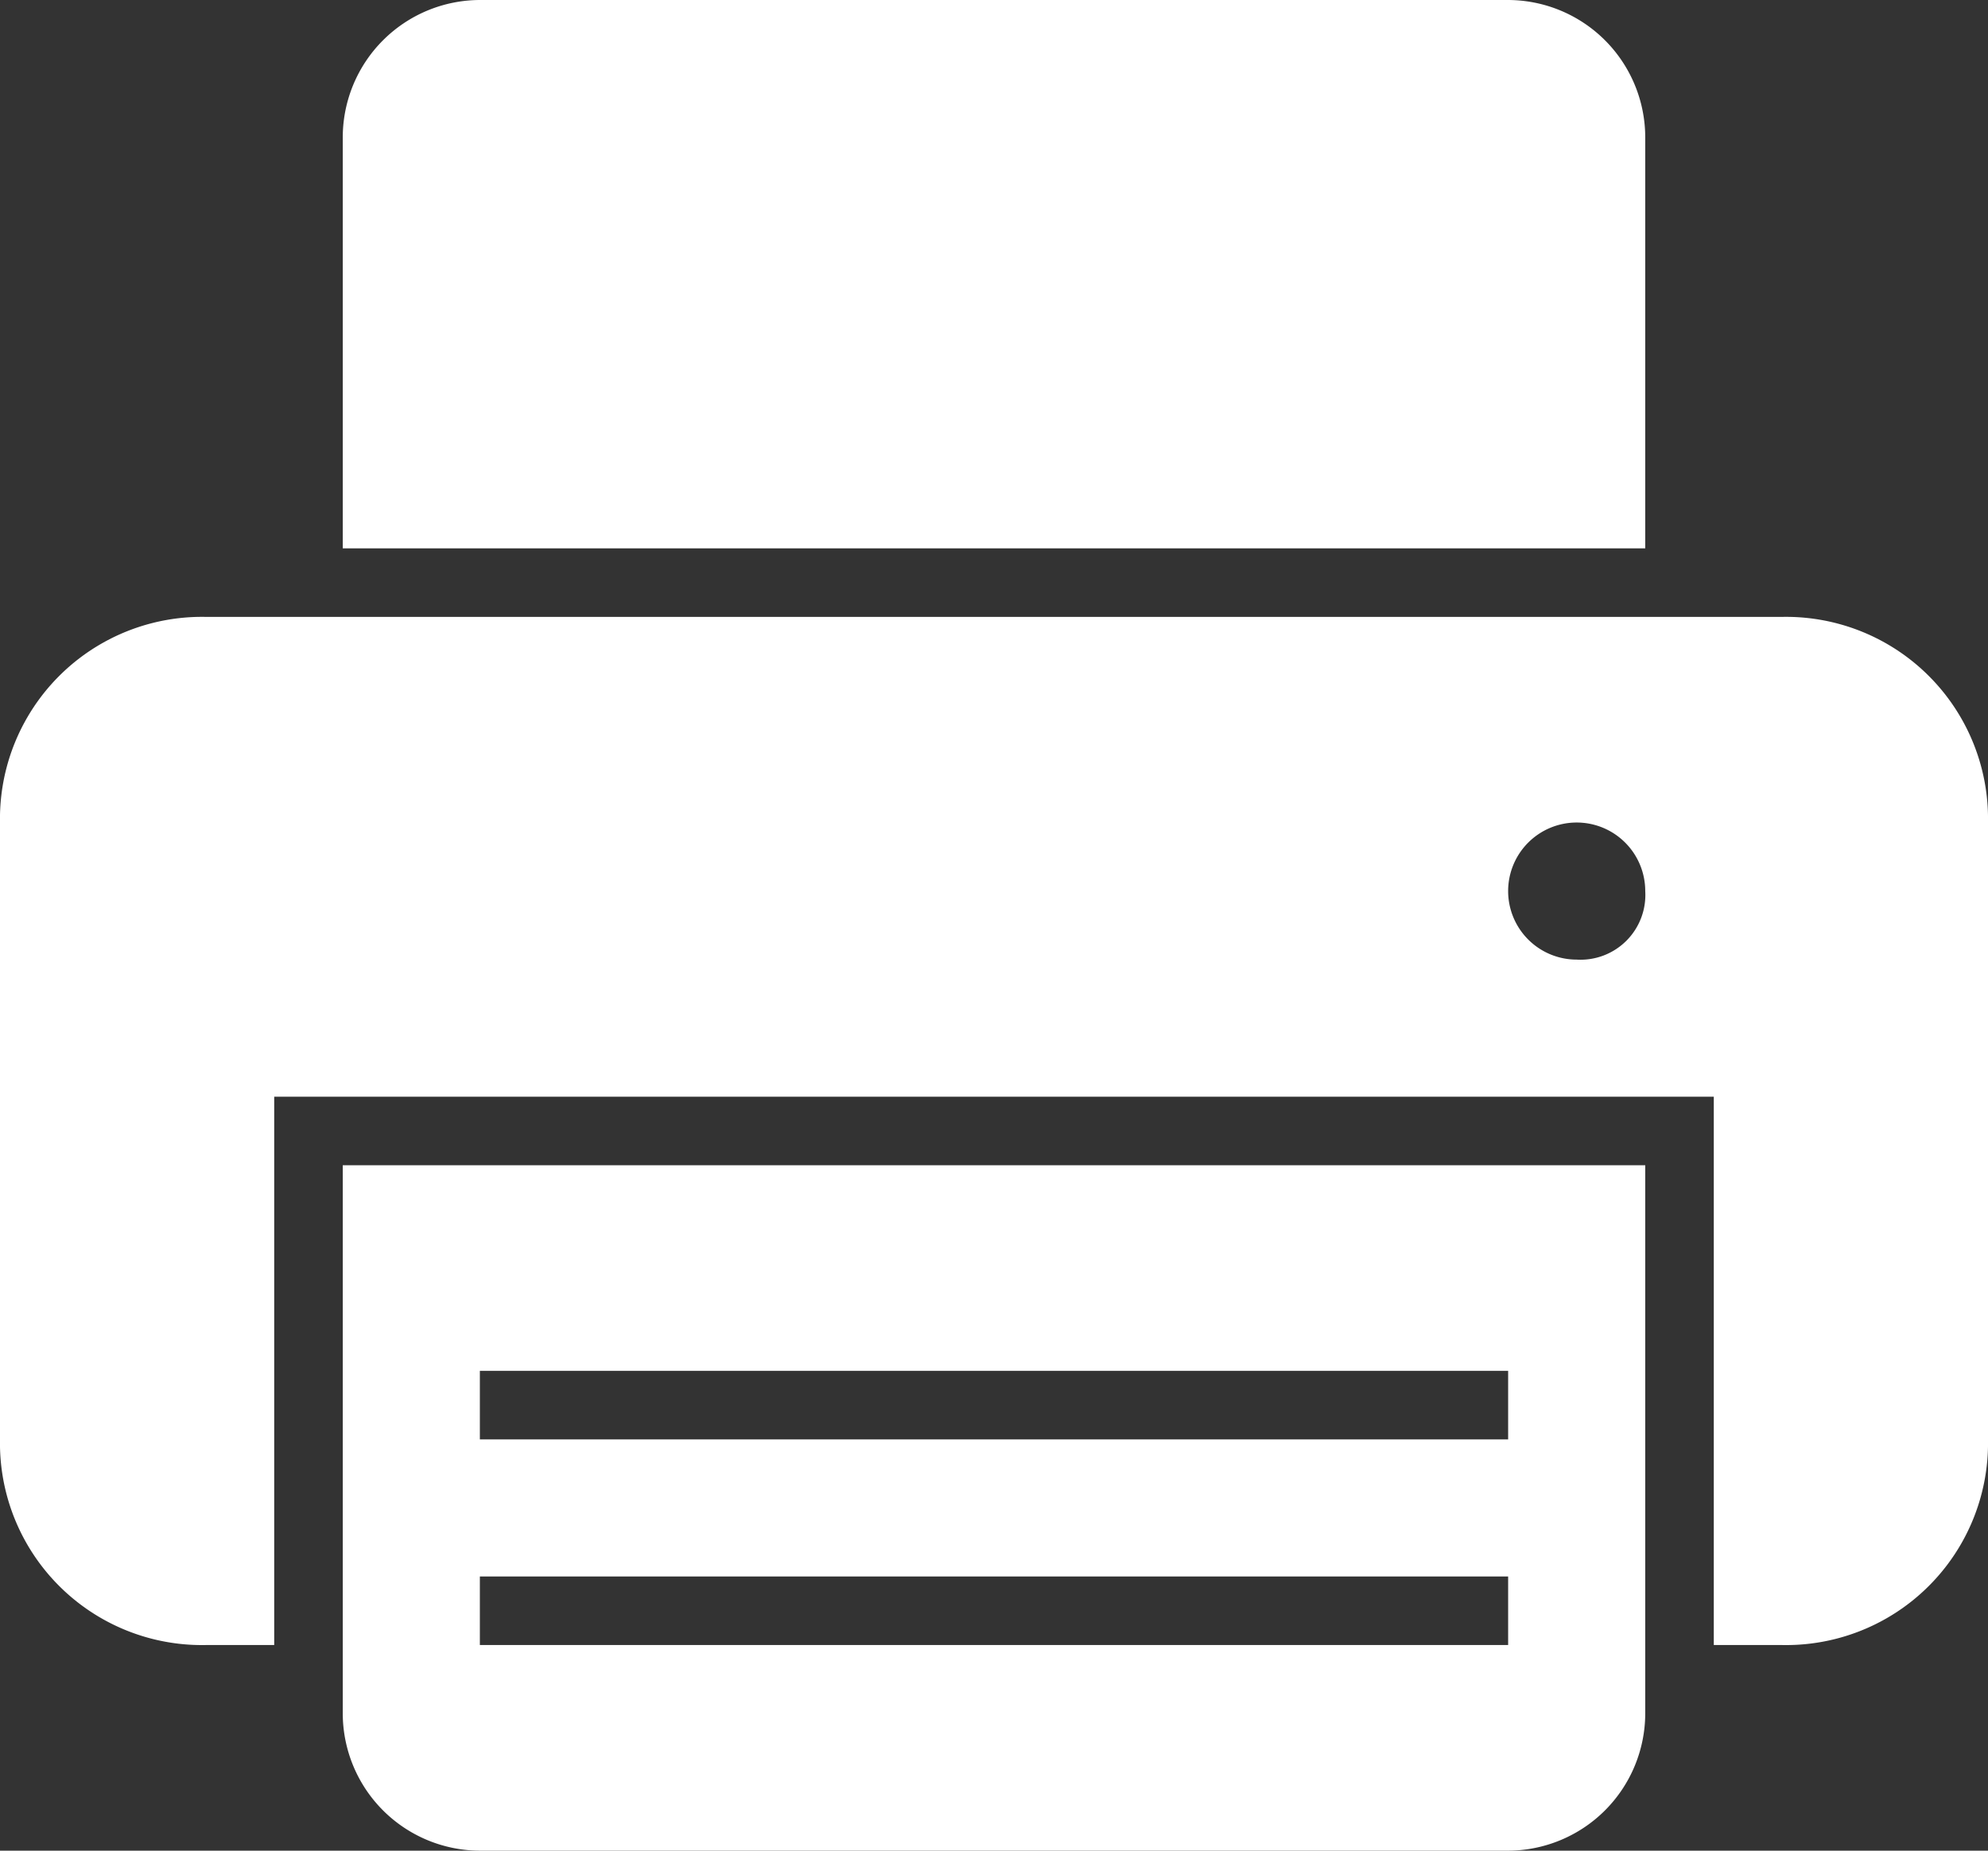
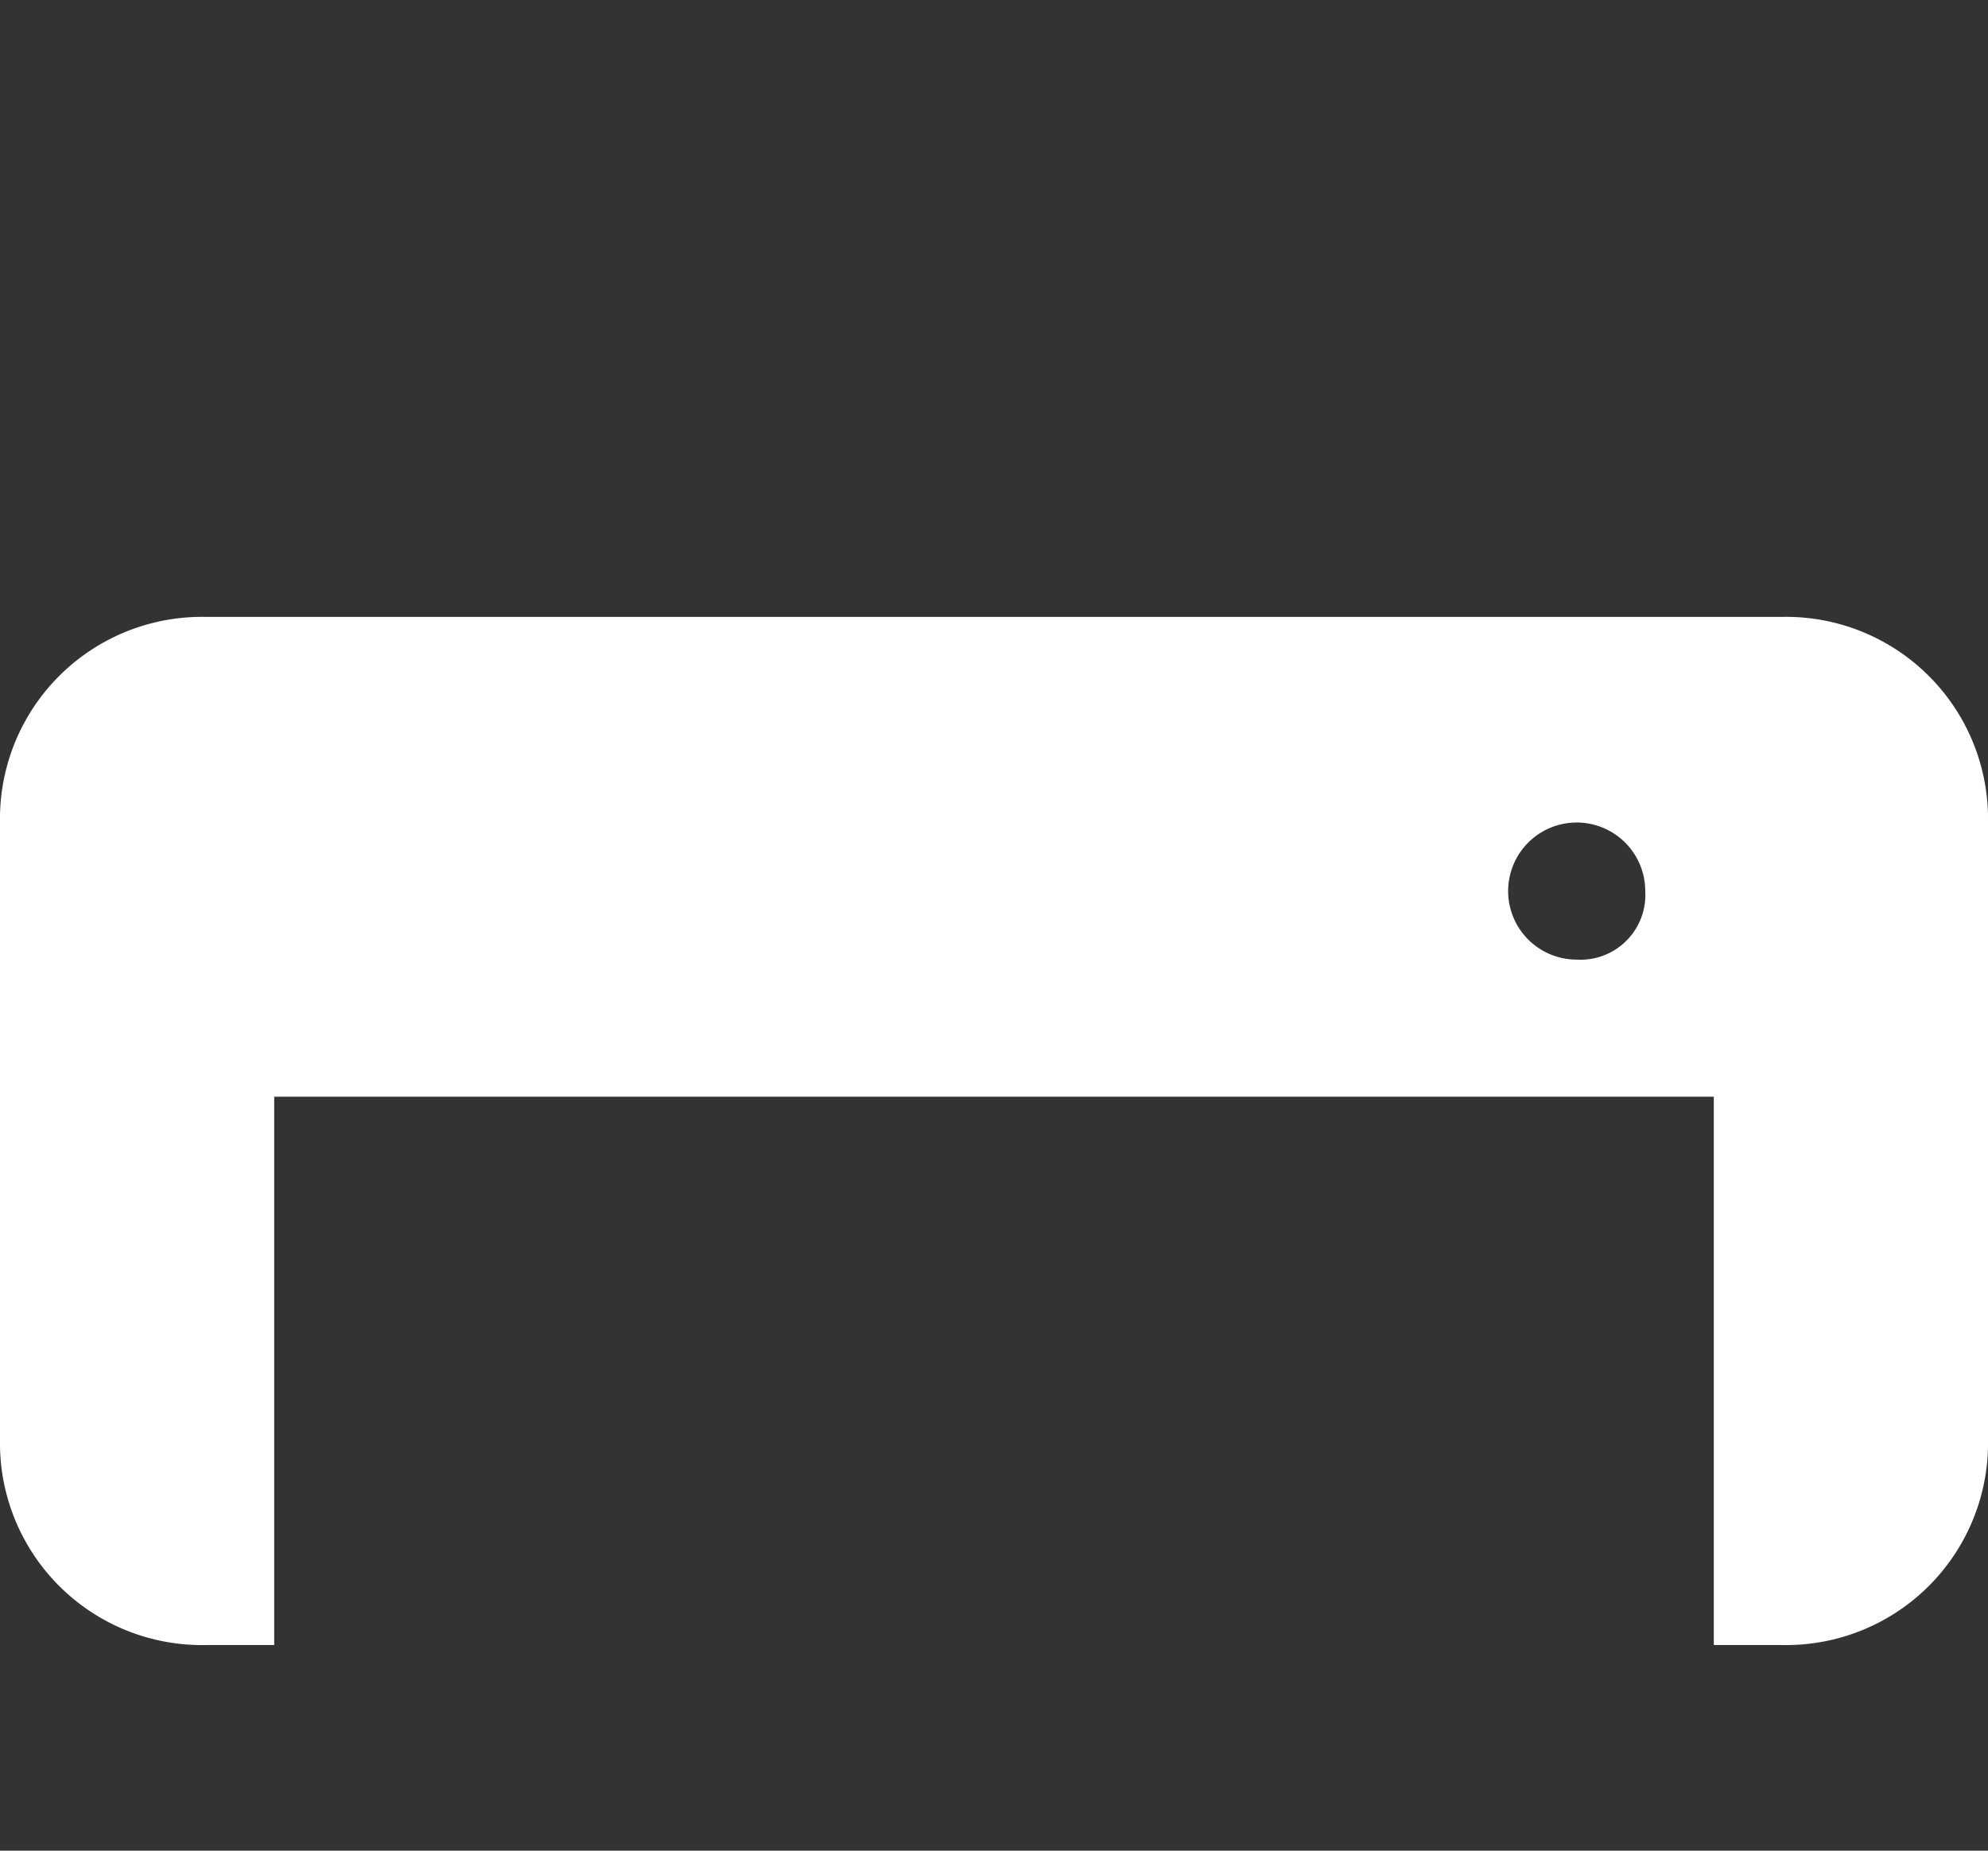
<svg xmlns="http://www.w3.org/2000/svg" width="20.068" height="18.684" viewBox="0 0 20.068 18.684">
  <rect x="0" y="0" width="20.068" height="18.684" fill="#333333" stroke="none" />
  <g id="print-black-printer-tool-symbol_icon-icons.com_54467" transform="translate(0 -19.125)">
    <g id="Groupe_113" data-name="Groupe 113" transform="translate(0 19.125)">
-       <path id="Tracé_13" data-name="Tracé 13" d="M108.773,20.509a1.388,1.388,0,0,0-1.384-1.384H97.009a1.388,1.388,0,0,0-1.384,1.384v4.152h13.148Z" transform="translate(-92.165 -19.125)" fill="#fff" />
      <path id="Tracé_14" data-name="Tracé 14" d="M17.992,191.25H2.076A2.039,2.039,0,0,0,0,193.326v6.228a2.039,2.039,0,0,0,2.076,2.076h.692v-5.536H17.3v5.536h.692a2.039,2.039,0,0,0,2.076-2.076v-6.228A2.039,2.039,0,0,0,17.992,191.25Zm-2.076,3.46a.692.692,0,1,1,.692-.692A.654.654,0,0,1,15.916,194.71Z" transform="translate(0 -185.022)" fill="#fff" />
-       <path id="Tracé_15" data-name="Tracé 15" d="M95.625,349.786a1.388,1.388,0,0,0,1.384,1.384h10.38a1.388,1.388,0,0,0,1.384-1.384V344.25H95.625Zm1.384-3.46h10.38v.692H97.009Zm0,2.076h10.38v.692H97.009Z" transform="translate(-92.165 -332.486)" fill="#fff" />
    </g>
  </g>
</svg>